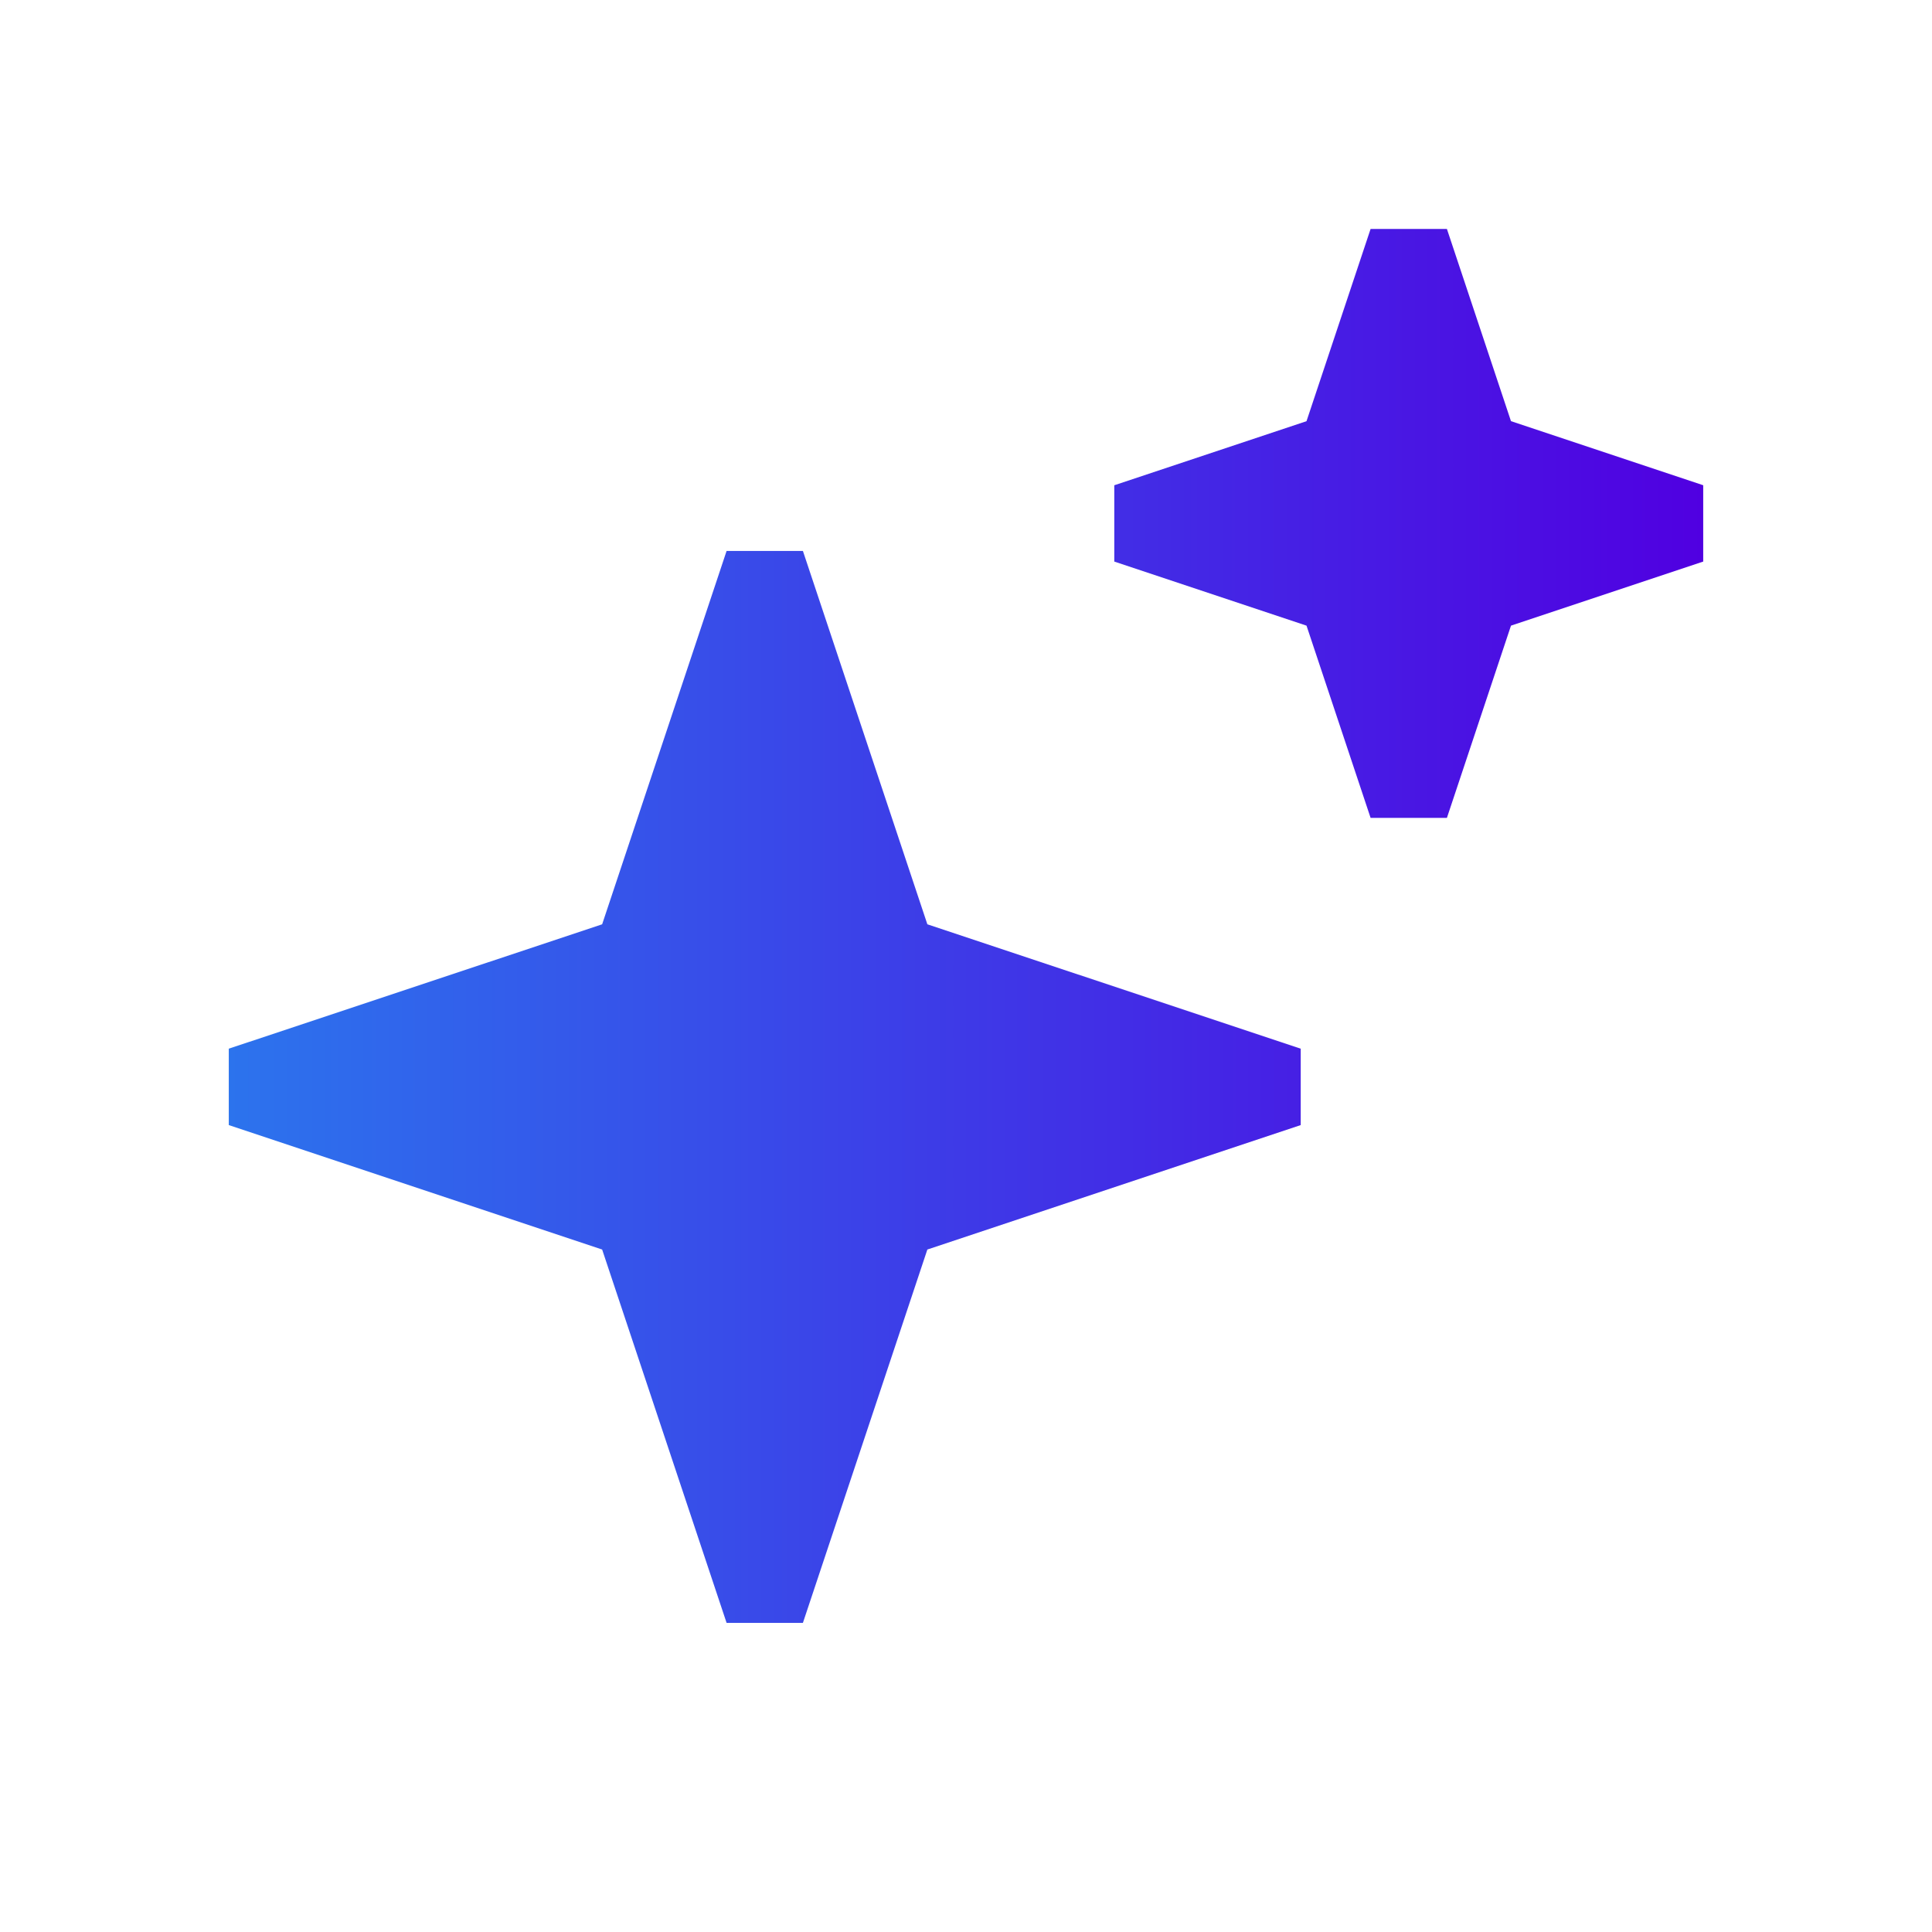
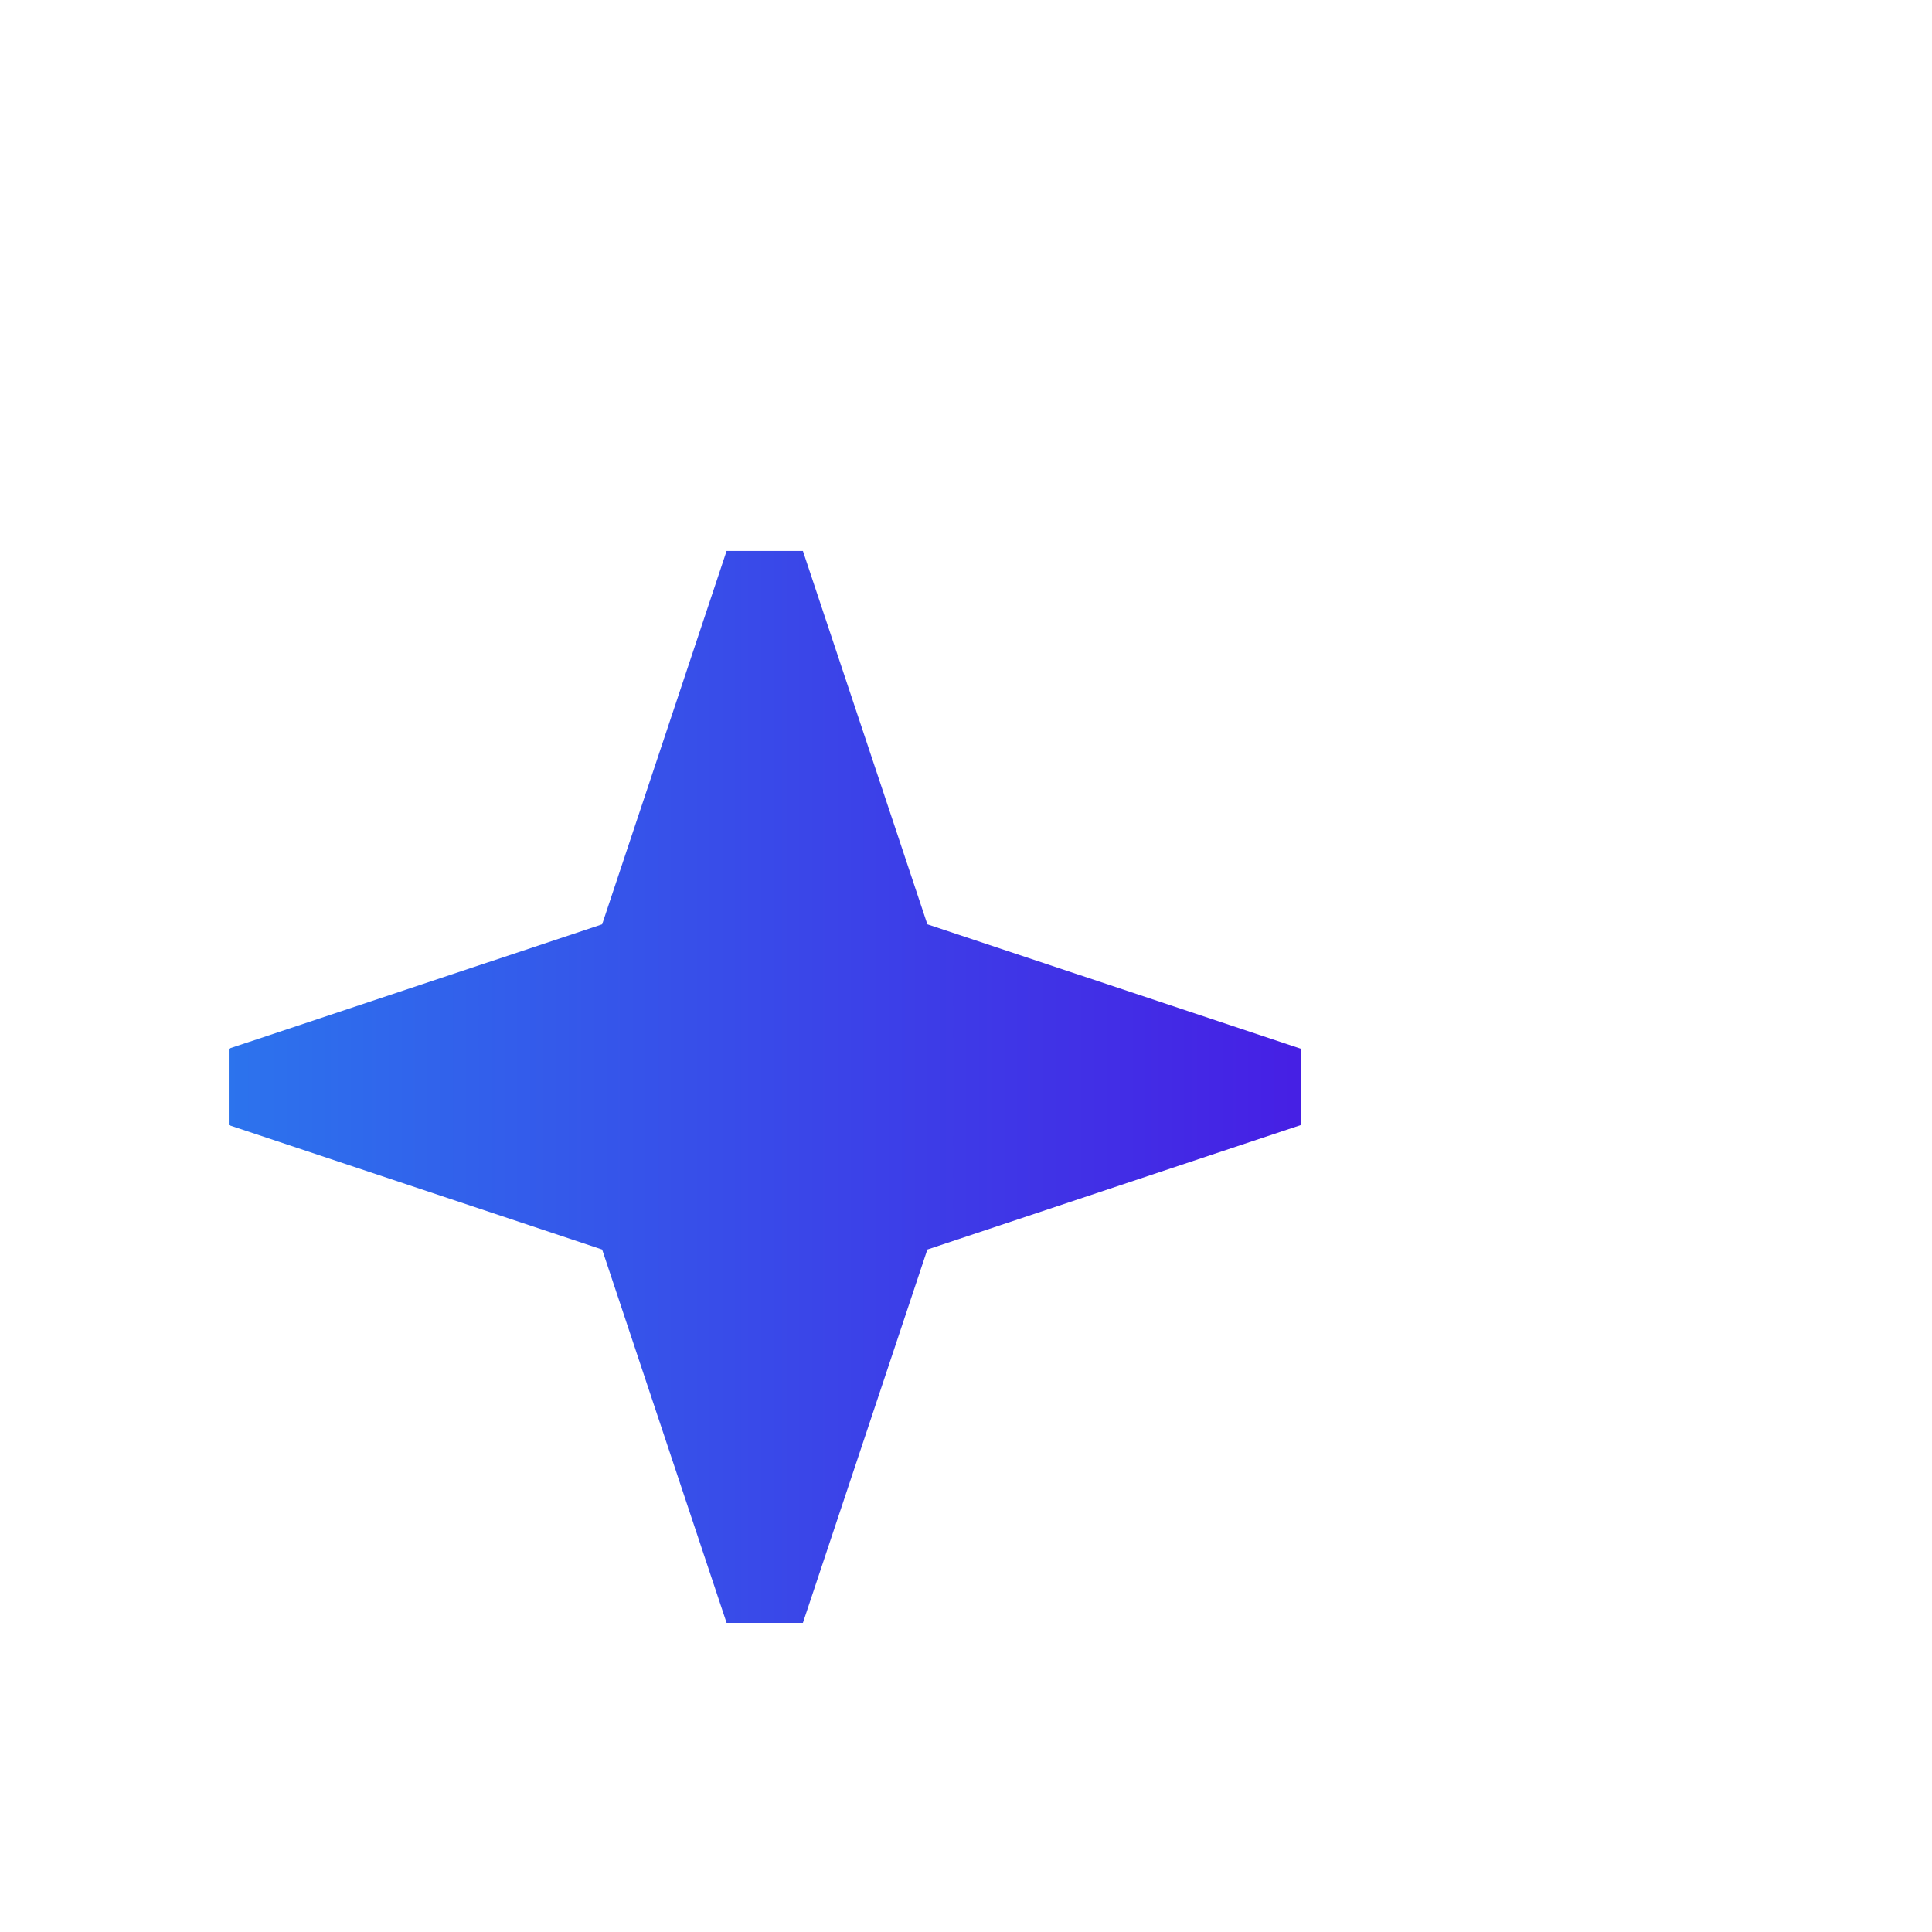
<svg xmlns="http://www.w3.org/2000/svg" width="24" height="24" viewBox="0 0 24 24" fill="none">
  <g id="Frame">
    <g id="Vector">
      <path fill-rule="evenodd" clip-rule="evenodd" d="M7.48 11.482L9.026 6.844H9.974L11.52 11.482L16.158 13.027V13.976L11.52 15.522L9.974 20.16H9.026L7.48 15.522L2.842 13.976V13.027L7.48 11.482Z" fill="url(#paint0_linear_904_439)" />
-       <path fill-rule="evenodd" clip-rule="evenodd" d="M16.23 5.232L17.026 2.844H17.974L18.77 5.232L21.158 6.028V6.976L18.77 7.772L17.974 10.16H17.026L16.23 7.772L13.842 6.976V6.028L16.23 5.232Z" fill="url(#paint1_linear_904_439)" />
    </g>
  </g>
  <defs>
    <linearGradient id="paint0_linear_904_439" x1="2.842" y1="11.502" x2="21.158" y2="11.502" gradientUnits="userSpaceOnUse">
      <stop stop-color="#2C73ED" />
      <stop offset="1" stop-color="#5000E1" />
    </linearGradient>
    <linearGradient id="paint1_linear_904_439" x1="2.842" y1="11.502" x2="21.158" y2="11.502" gradientUnits="userSpaceOnUse">
      <stop stop-color="#2C73ED" />
      <stop offset="1" stop-color="#5000E1" />
    </linearGradient>
  </defs>
</svg>